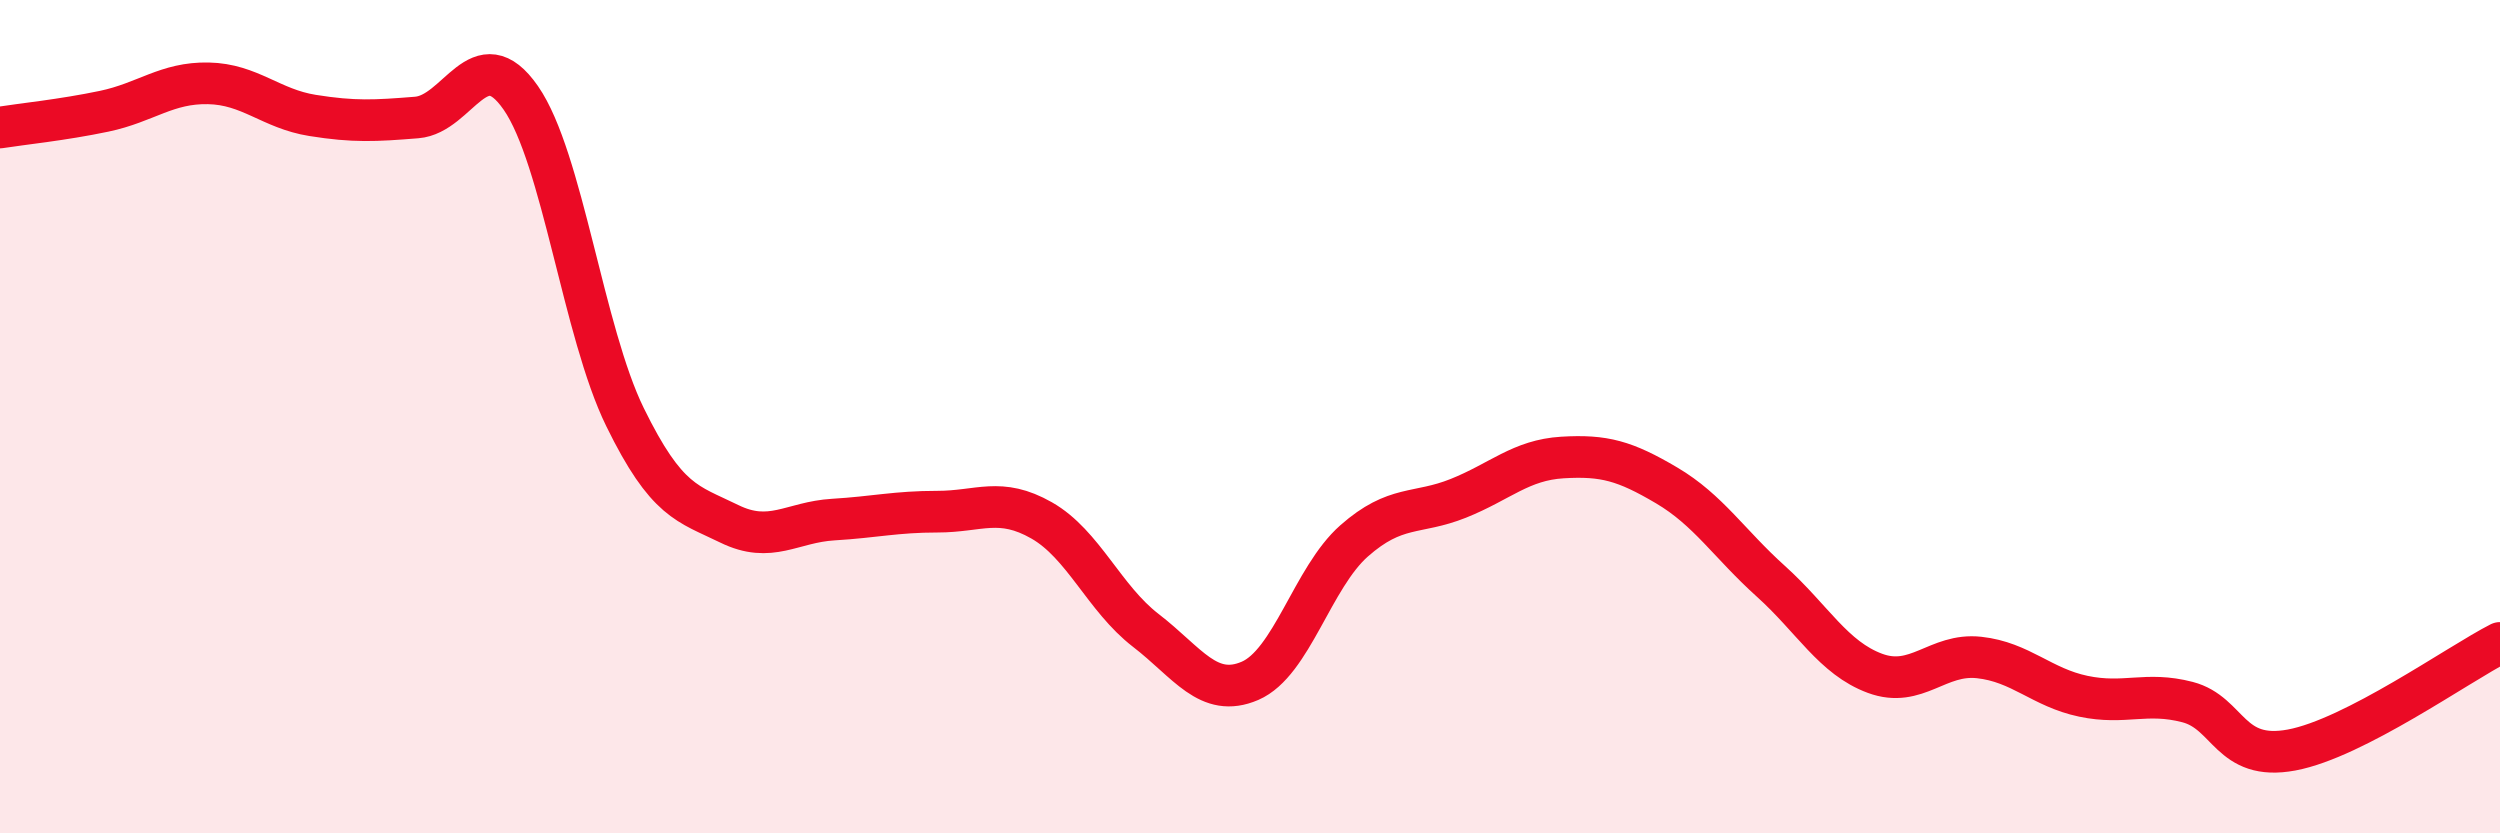
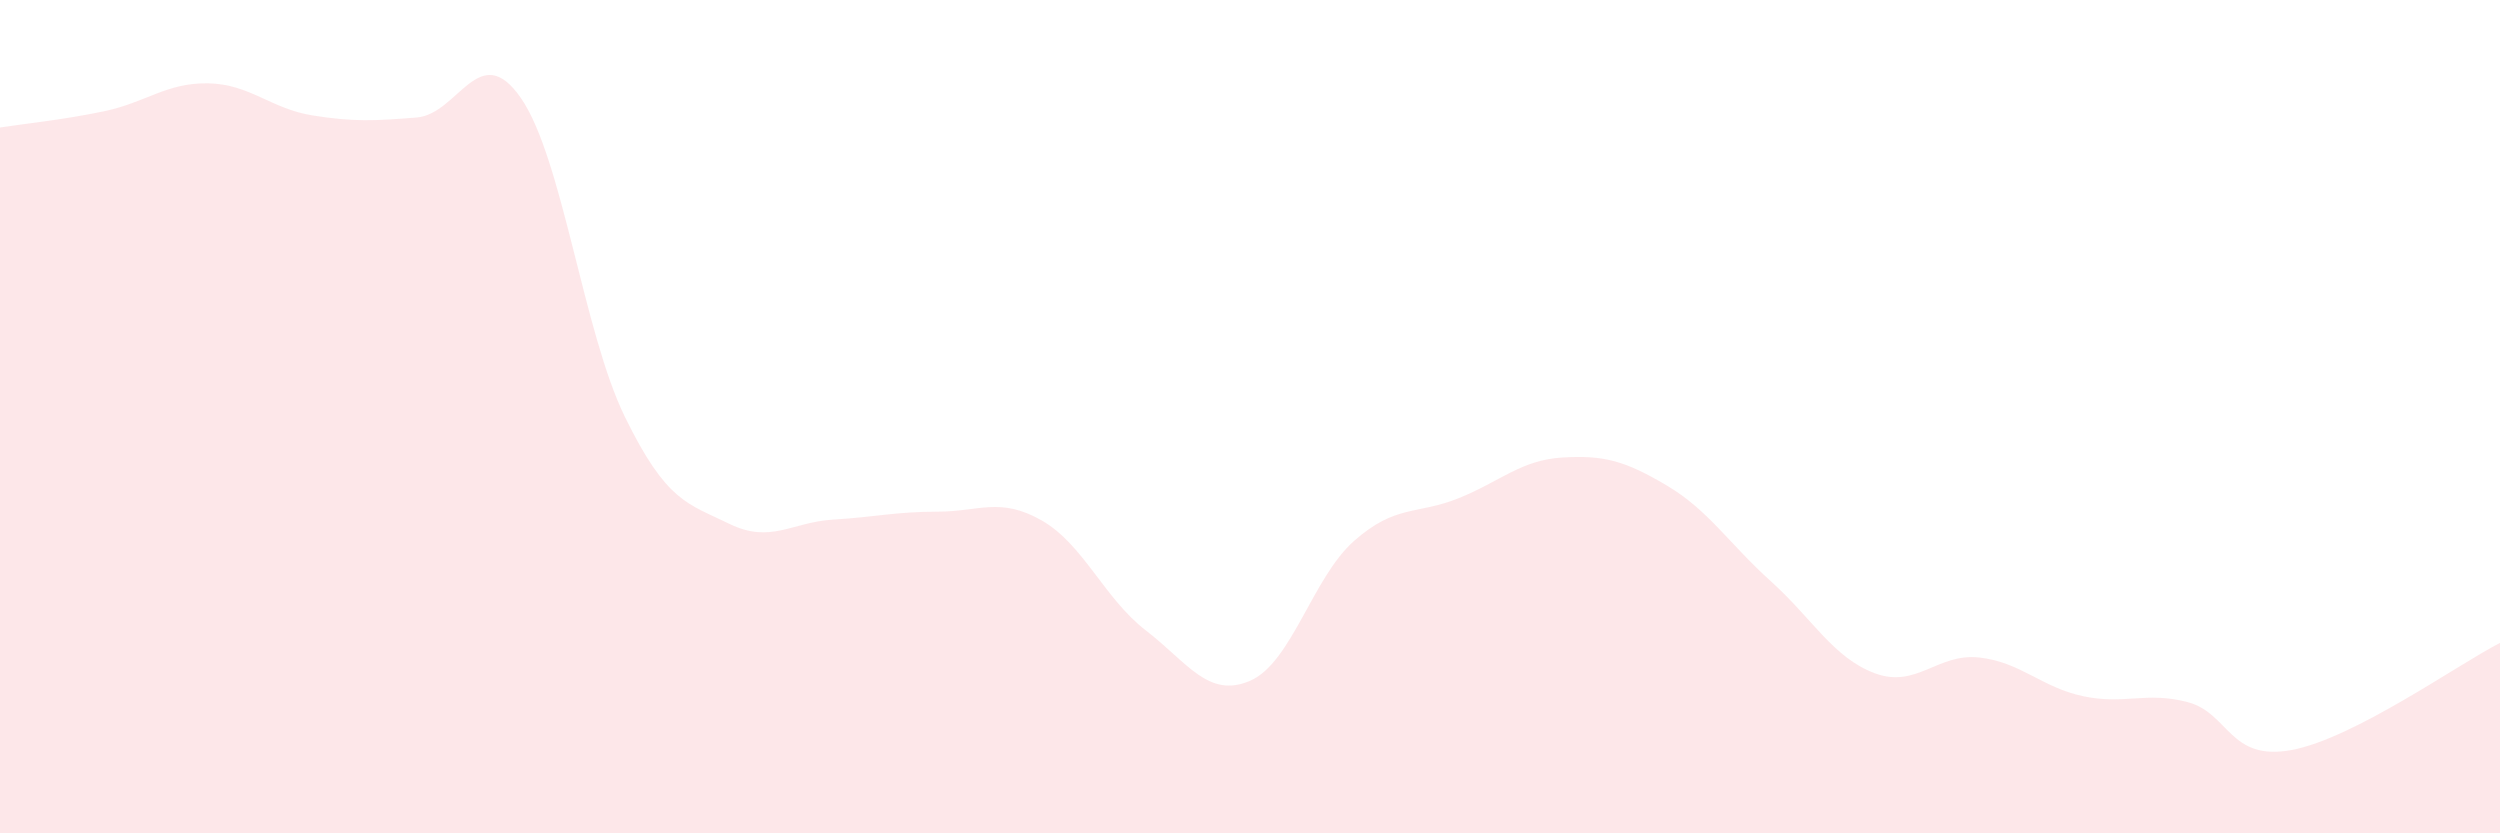
<svg xmlns="http://www.w3.org/2000/svg" width="60" height="20" viewBox="0 0 60 20">
  <path d="M 0,3.06 C 0.5,2.98 1.5,2.88 2.5,2.67 C 3.5,2.46 4,1.98 5,2 C 6,2.02 6.5,2.61 7.5,2.77 C 8.5,2.93 9,2.9 10,2.82 C 11,2.74 11.5,0.91 12.5,2.35 C 13.5,3.79 14,7.97 15,10.01 C 16,12.05 16.5,12.08 17.5,12.57 C 18.5,13.06 19,12.53 20,12.47 C 21,12.41 21.5,12.28 22.5,12.28 C 23.5,12.28 24,11.92 25,12.49 C 26,13.06 26.5,14.36 27.5,15.13 C 28.5,15.9 29,16.77 30,16.34 C 31,15.91 31.5,13.86 32.5,12.98 C 33.5,12.1 34,12.36 35,11.96 C 36,11.56 36.5,11.04 37.5,10.98 C 38.5,10.92 39,11.06 40,11.65 C 41,12.24 41.5,13.05 42.5,13.95 C 43.5,14.85 44,15.79 45,16.16 C 46,16.53 46.5,15.67 47.5,15.78 C 48.5,15.89 49,16.5 50,16.71 C 51,16.92 51.5,16.59 52.5,16.85 C 53.5,17.11 53.5,18.28 55,18 C 56.5,17.72 59,15.94 60,15.43L60 20L0 20Z" fill="#EB0A25" opacity="0.1" stroke-linecap="round" stroke-linejoin="round" />
-   <path d="M 0,3.06 C 0.5,2.98 1.5,2.88 2.5,2.67 C 3.5,2.46 4,1.98 5,2 C 6,2.02 6.5,2.61 7.5,2.77 C 8.5,2.93 9,2.9 10,2.82 C 11,2.74 11.5,0.91 12.5,2.35 C 13.5,3.79 14,7.97 15,10.01 C 16,12.05 16.5,12.08 17.5,12.57 C 18.5,13.06 19,12.53 20,12.47 C 21,12.41 21.5,12.28 22.5,12.28 C 23.5,12.28 24,11.92 25,12.49 C 26,13.06 26.5,14.36 27.5,15.13 C 28.5,15.9 29,16.77 30,16.34 C 31,15.91 31.5,13.86 32.5,12.98 C 33.5,12.1 34,12.36 35,11.96 C 36,11.56 36.5,11.04 37.5,10.98 C 38.5,10.92 39,11.06 40,11.65 C 41,12.24 41.5,13.05 42.5,13.95 C 43.5,14.85 44,15.79 45,16.16 C 46,16.53 46.5,15.67 47.5,15.78 C 48.5,15.89 49,16.5 50,16.71 C 51,16.92 51.5,16.59 52.5,16.85 C 53.5,17.11 53.5,18.28 55,18 C 56.5,17.72 59,15.94 60,15.43" stroke="#EB0A25" stroke-width="1" fill="none" stroke-linecap="round" stroke-linejoin="round" />
</svg>